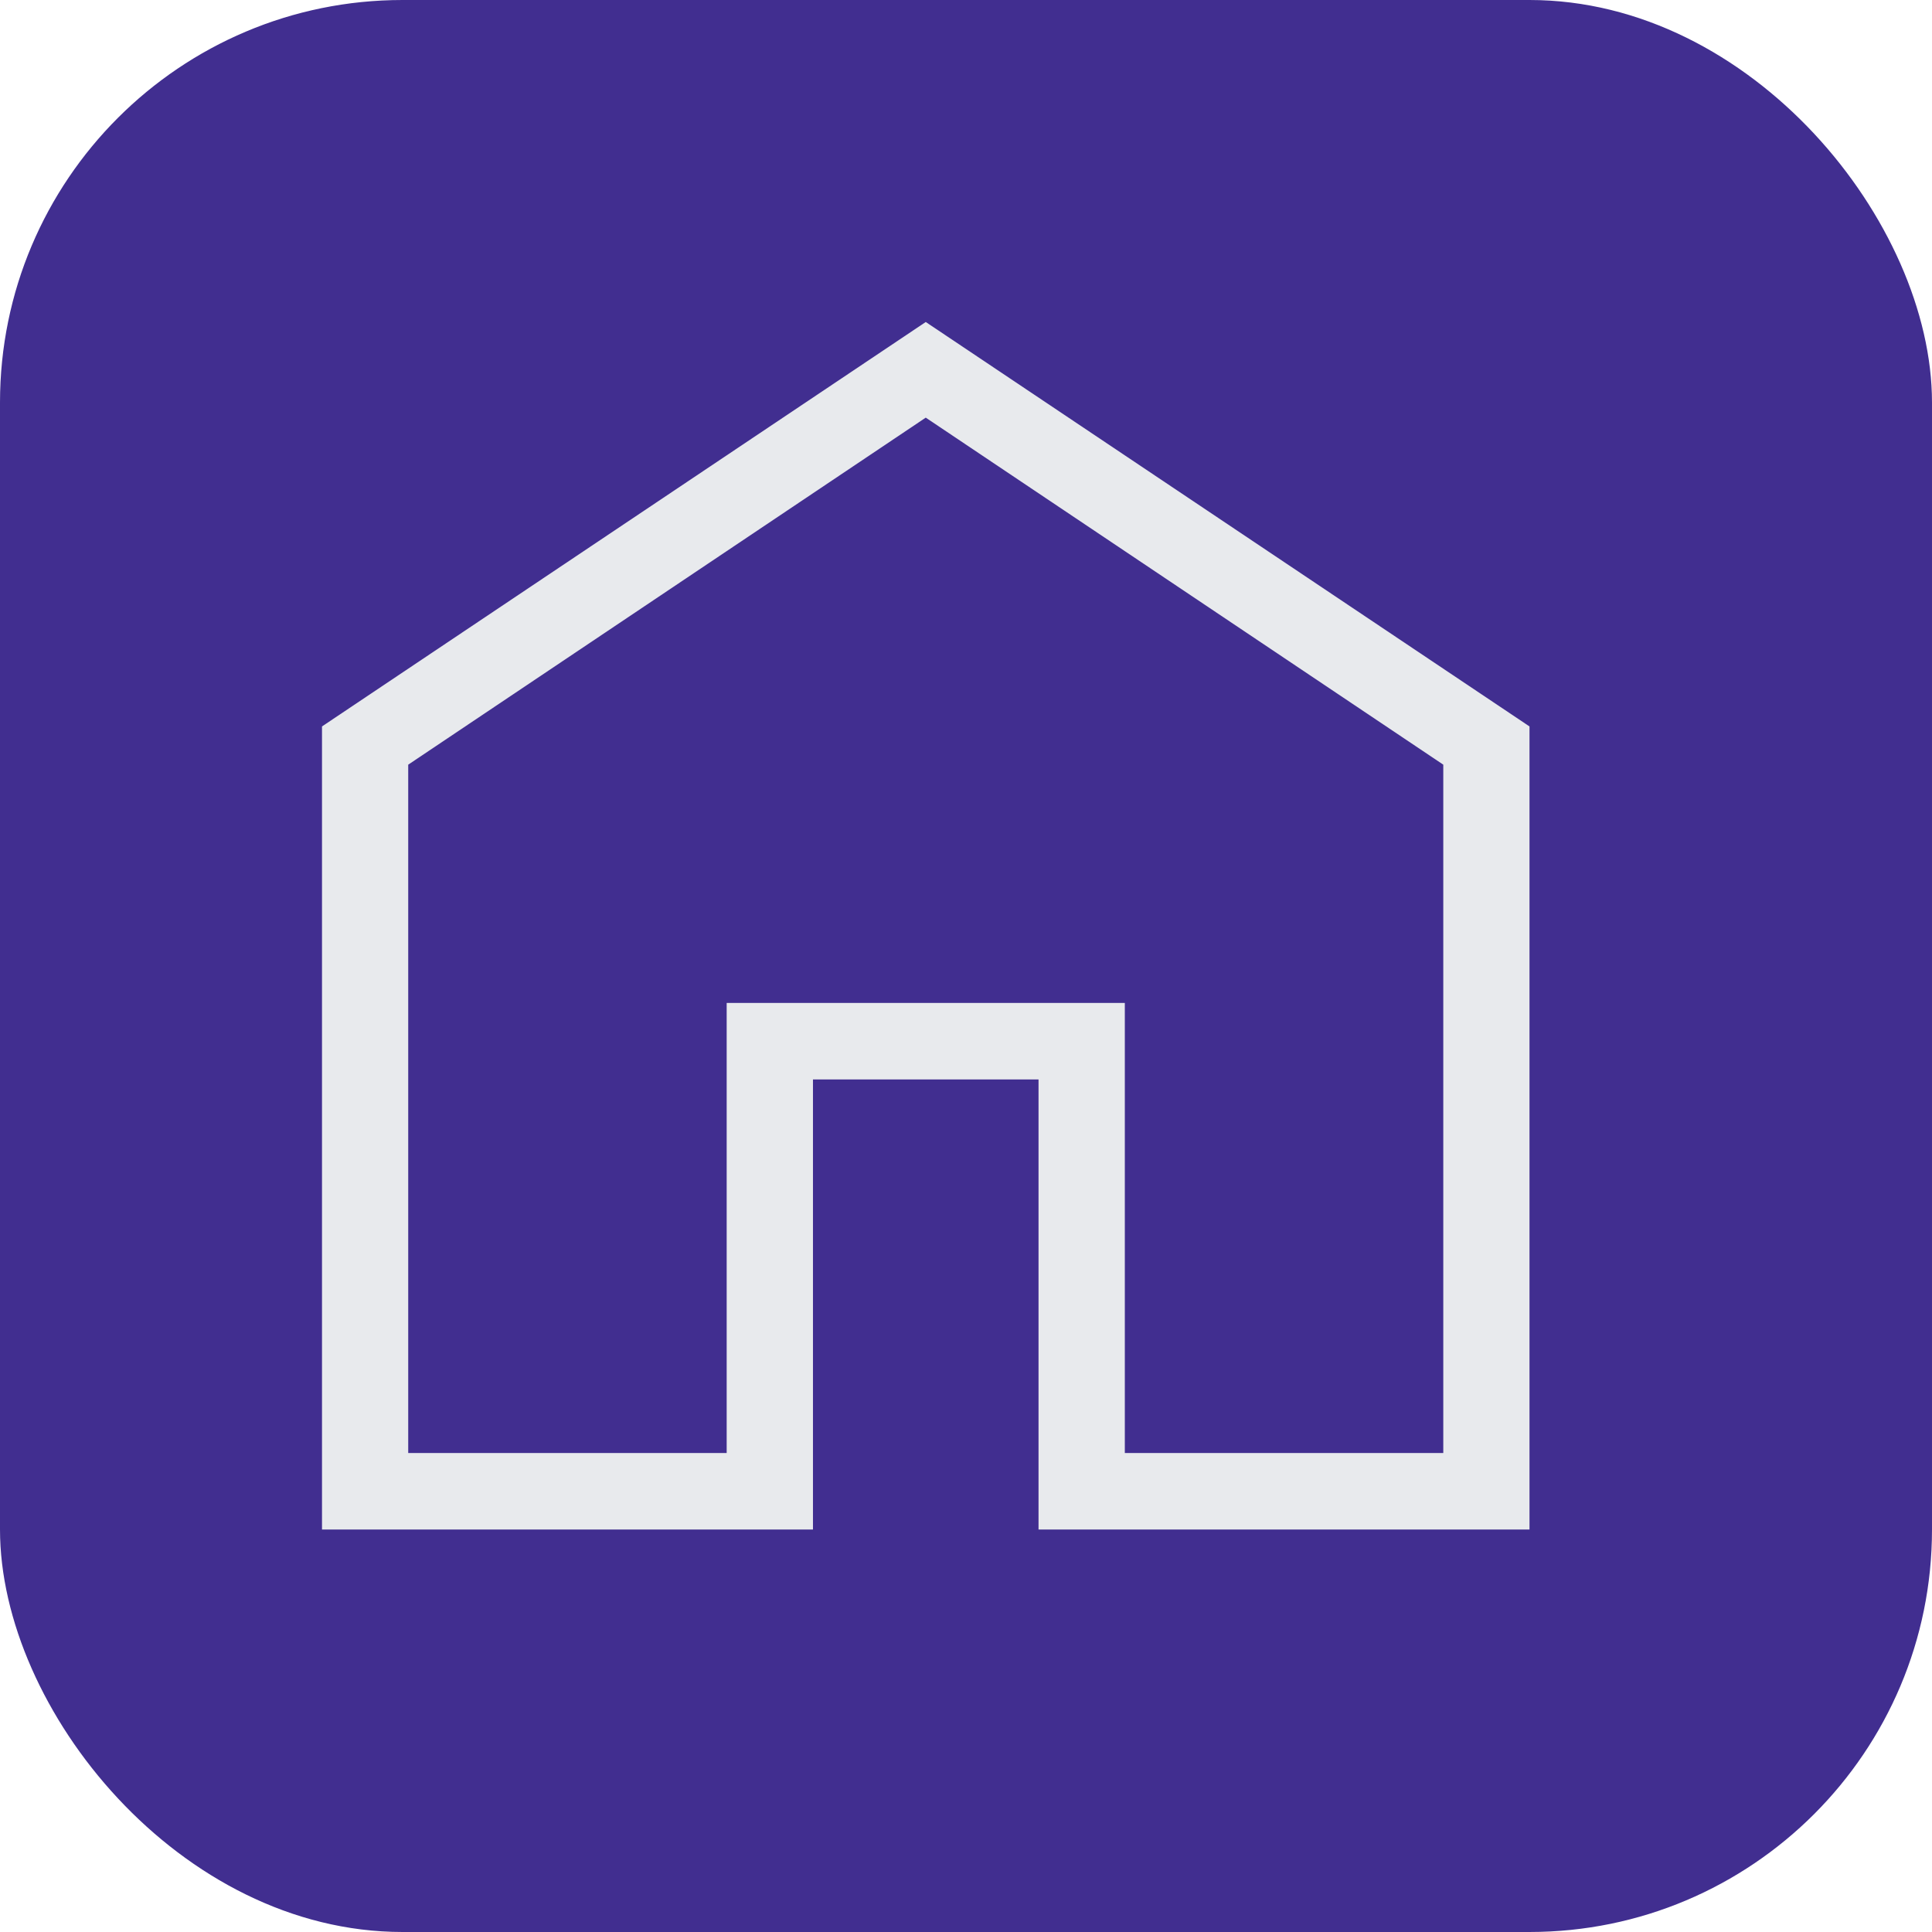
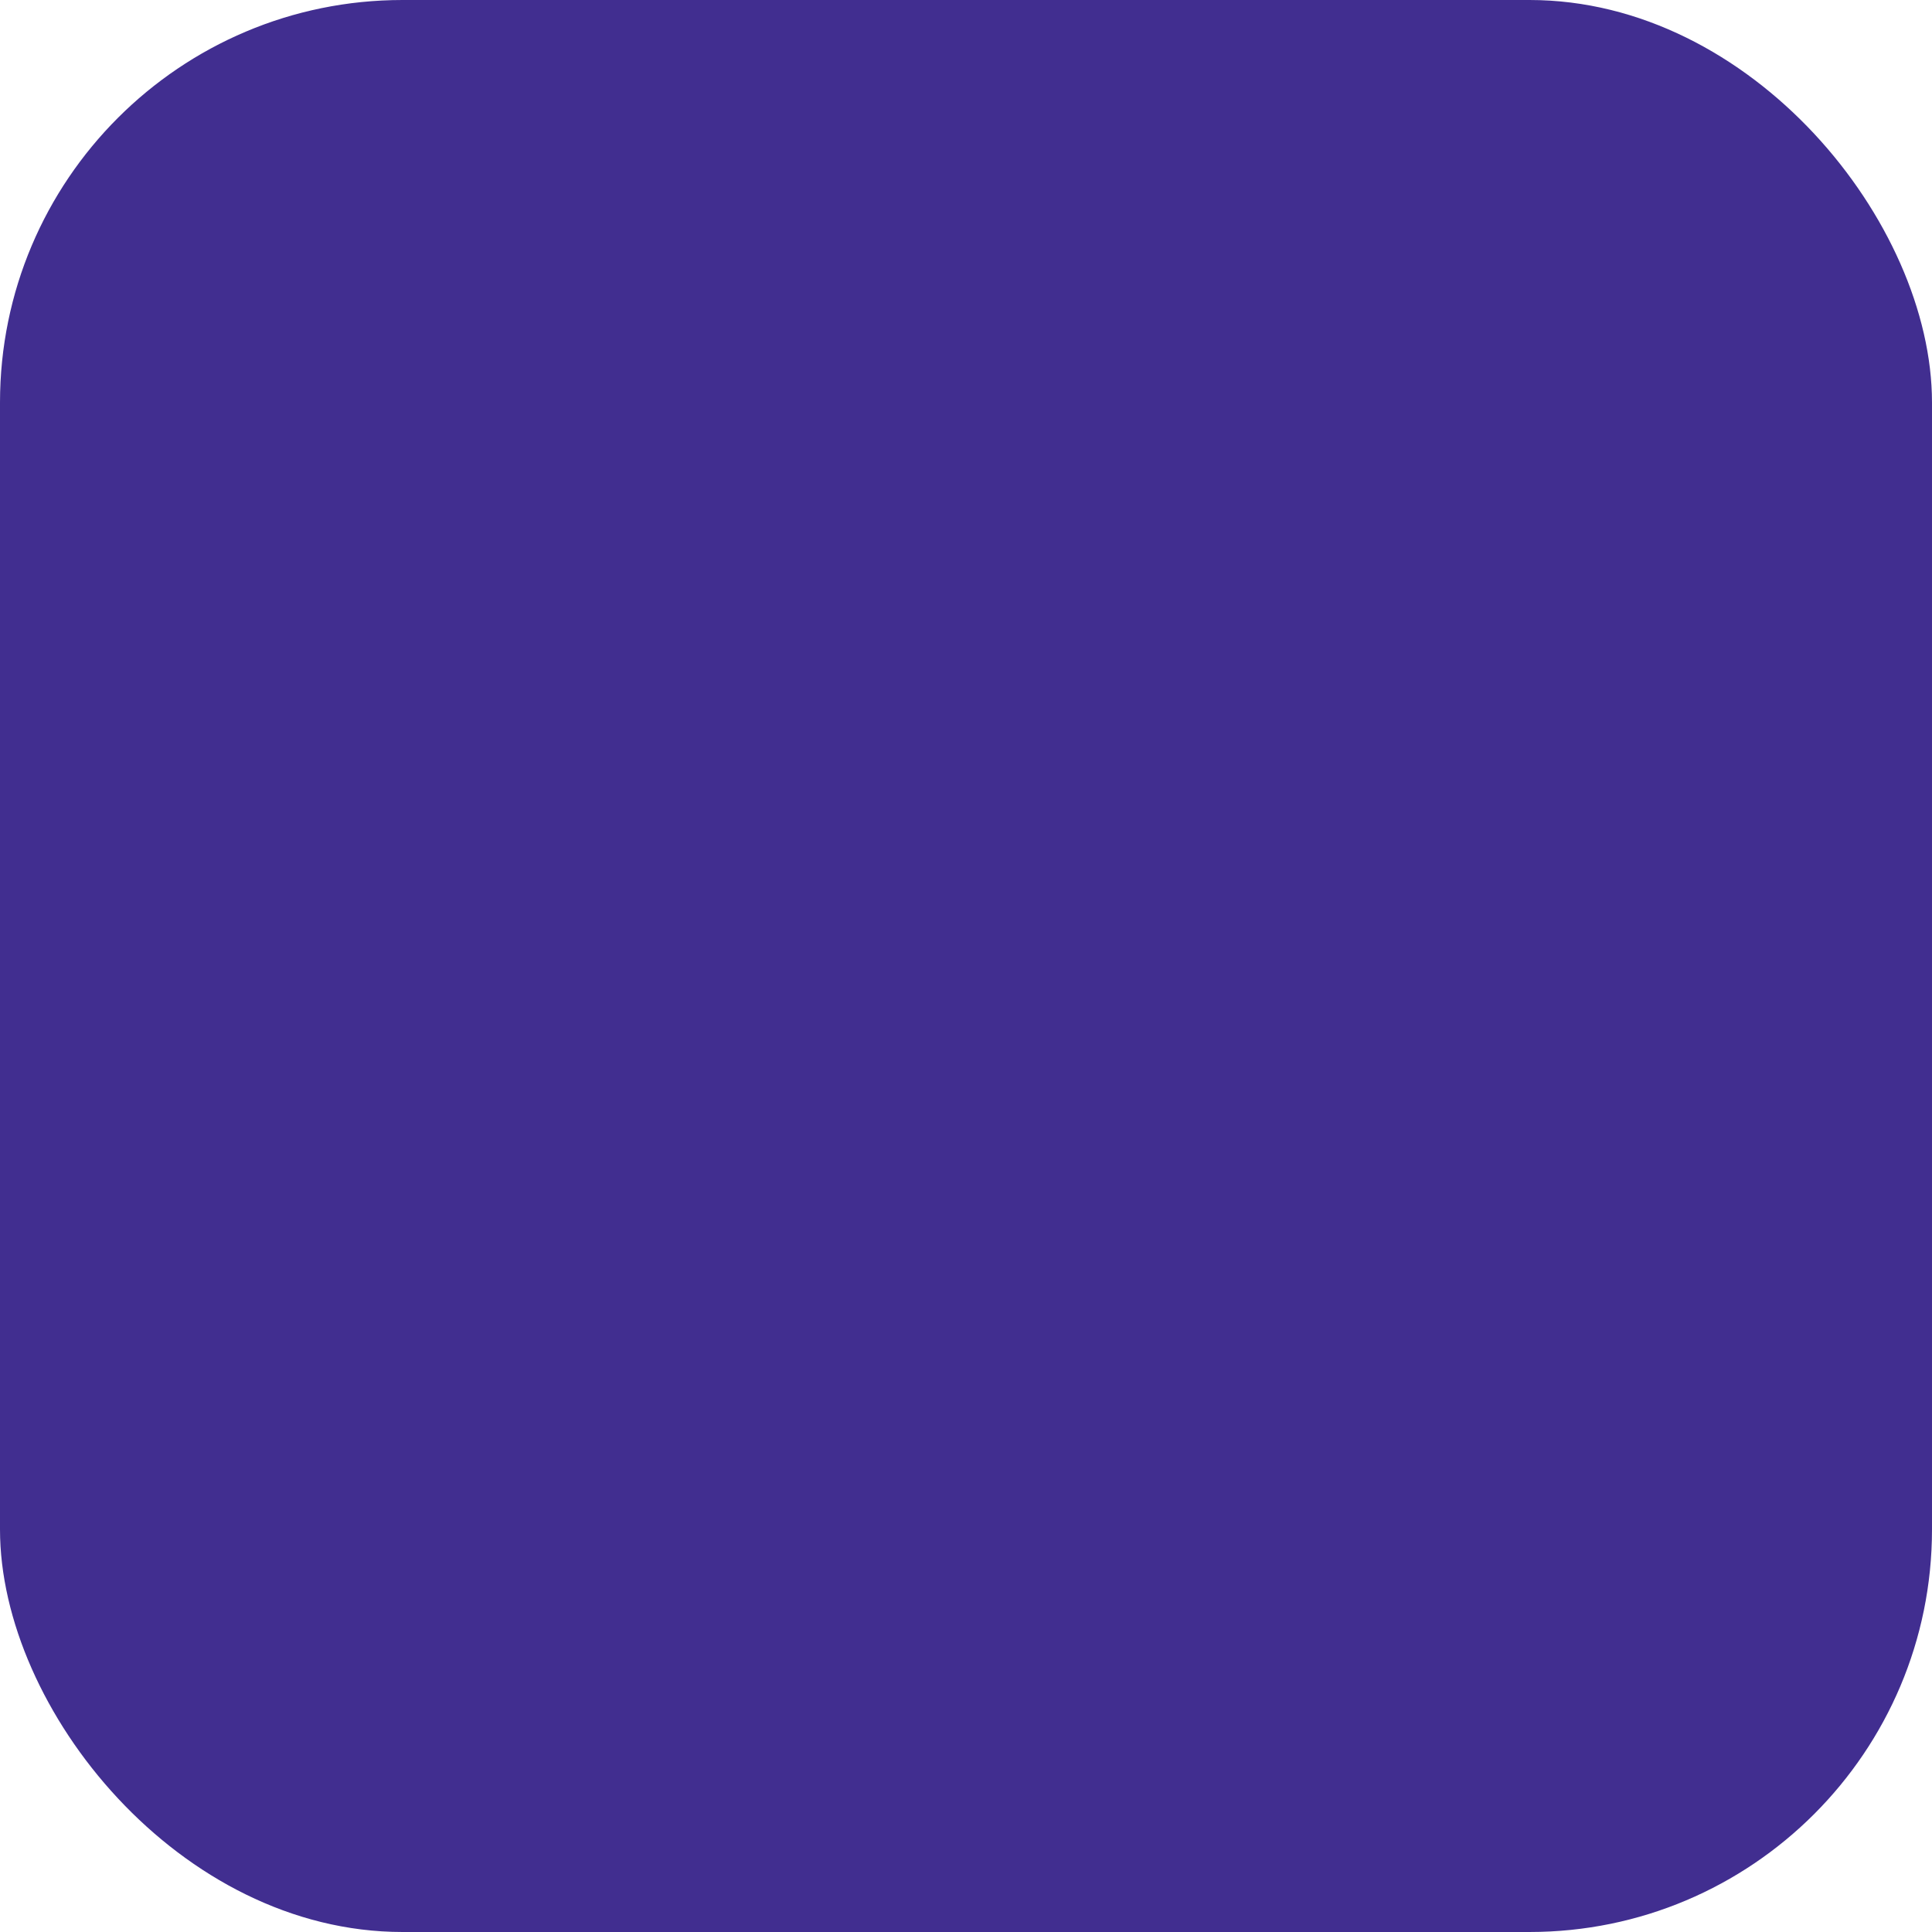
<svg xmlns="http://www.w3.org/2000/svg" width="24" height="24" viewBox="0 0 24 24" fill="none">
  <rect width="24" height="24" rx="5" fill="#412E90" />
-   <path d="M5.071 18.05H9.027V12.459H13.973V18.05H17.929V9.499L11.5 5.188L5.071 9.499V18.05ZM4 19V9.024L11.5 4L19 9.024V19H12.901V13.409H10.099V19H4Z" fill="#E8EAED" />
</svg>